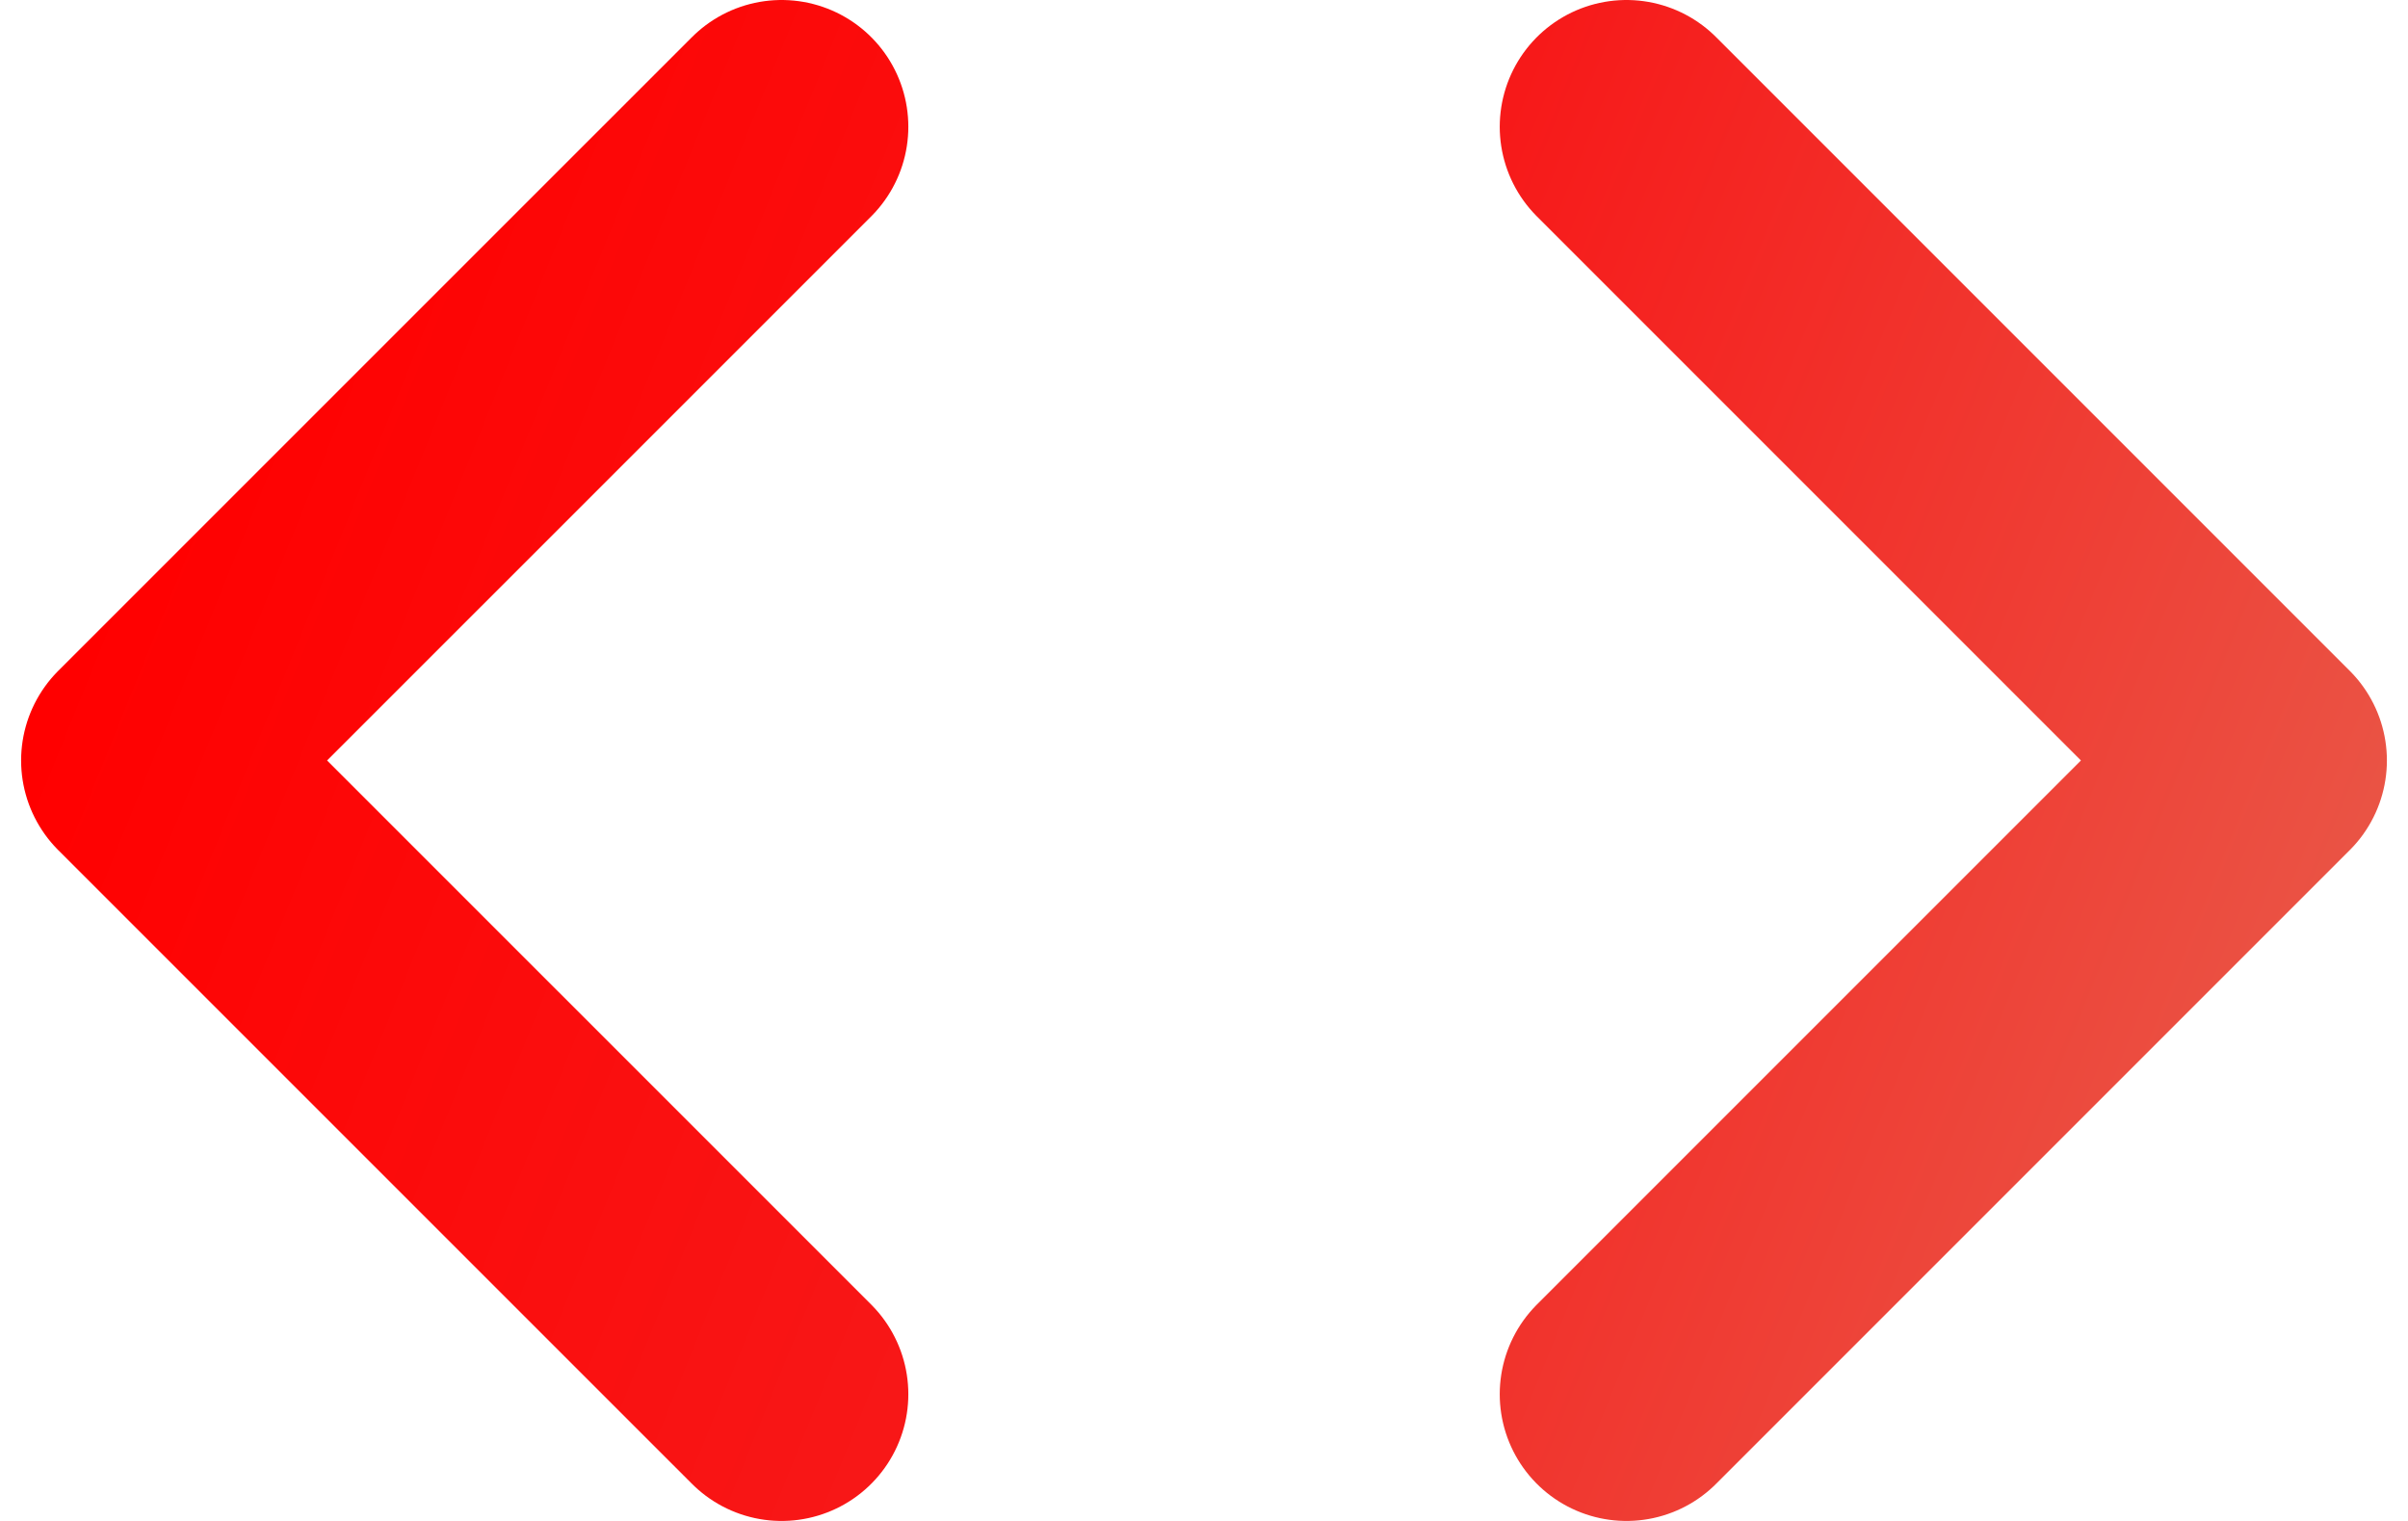
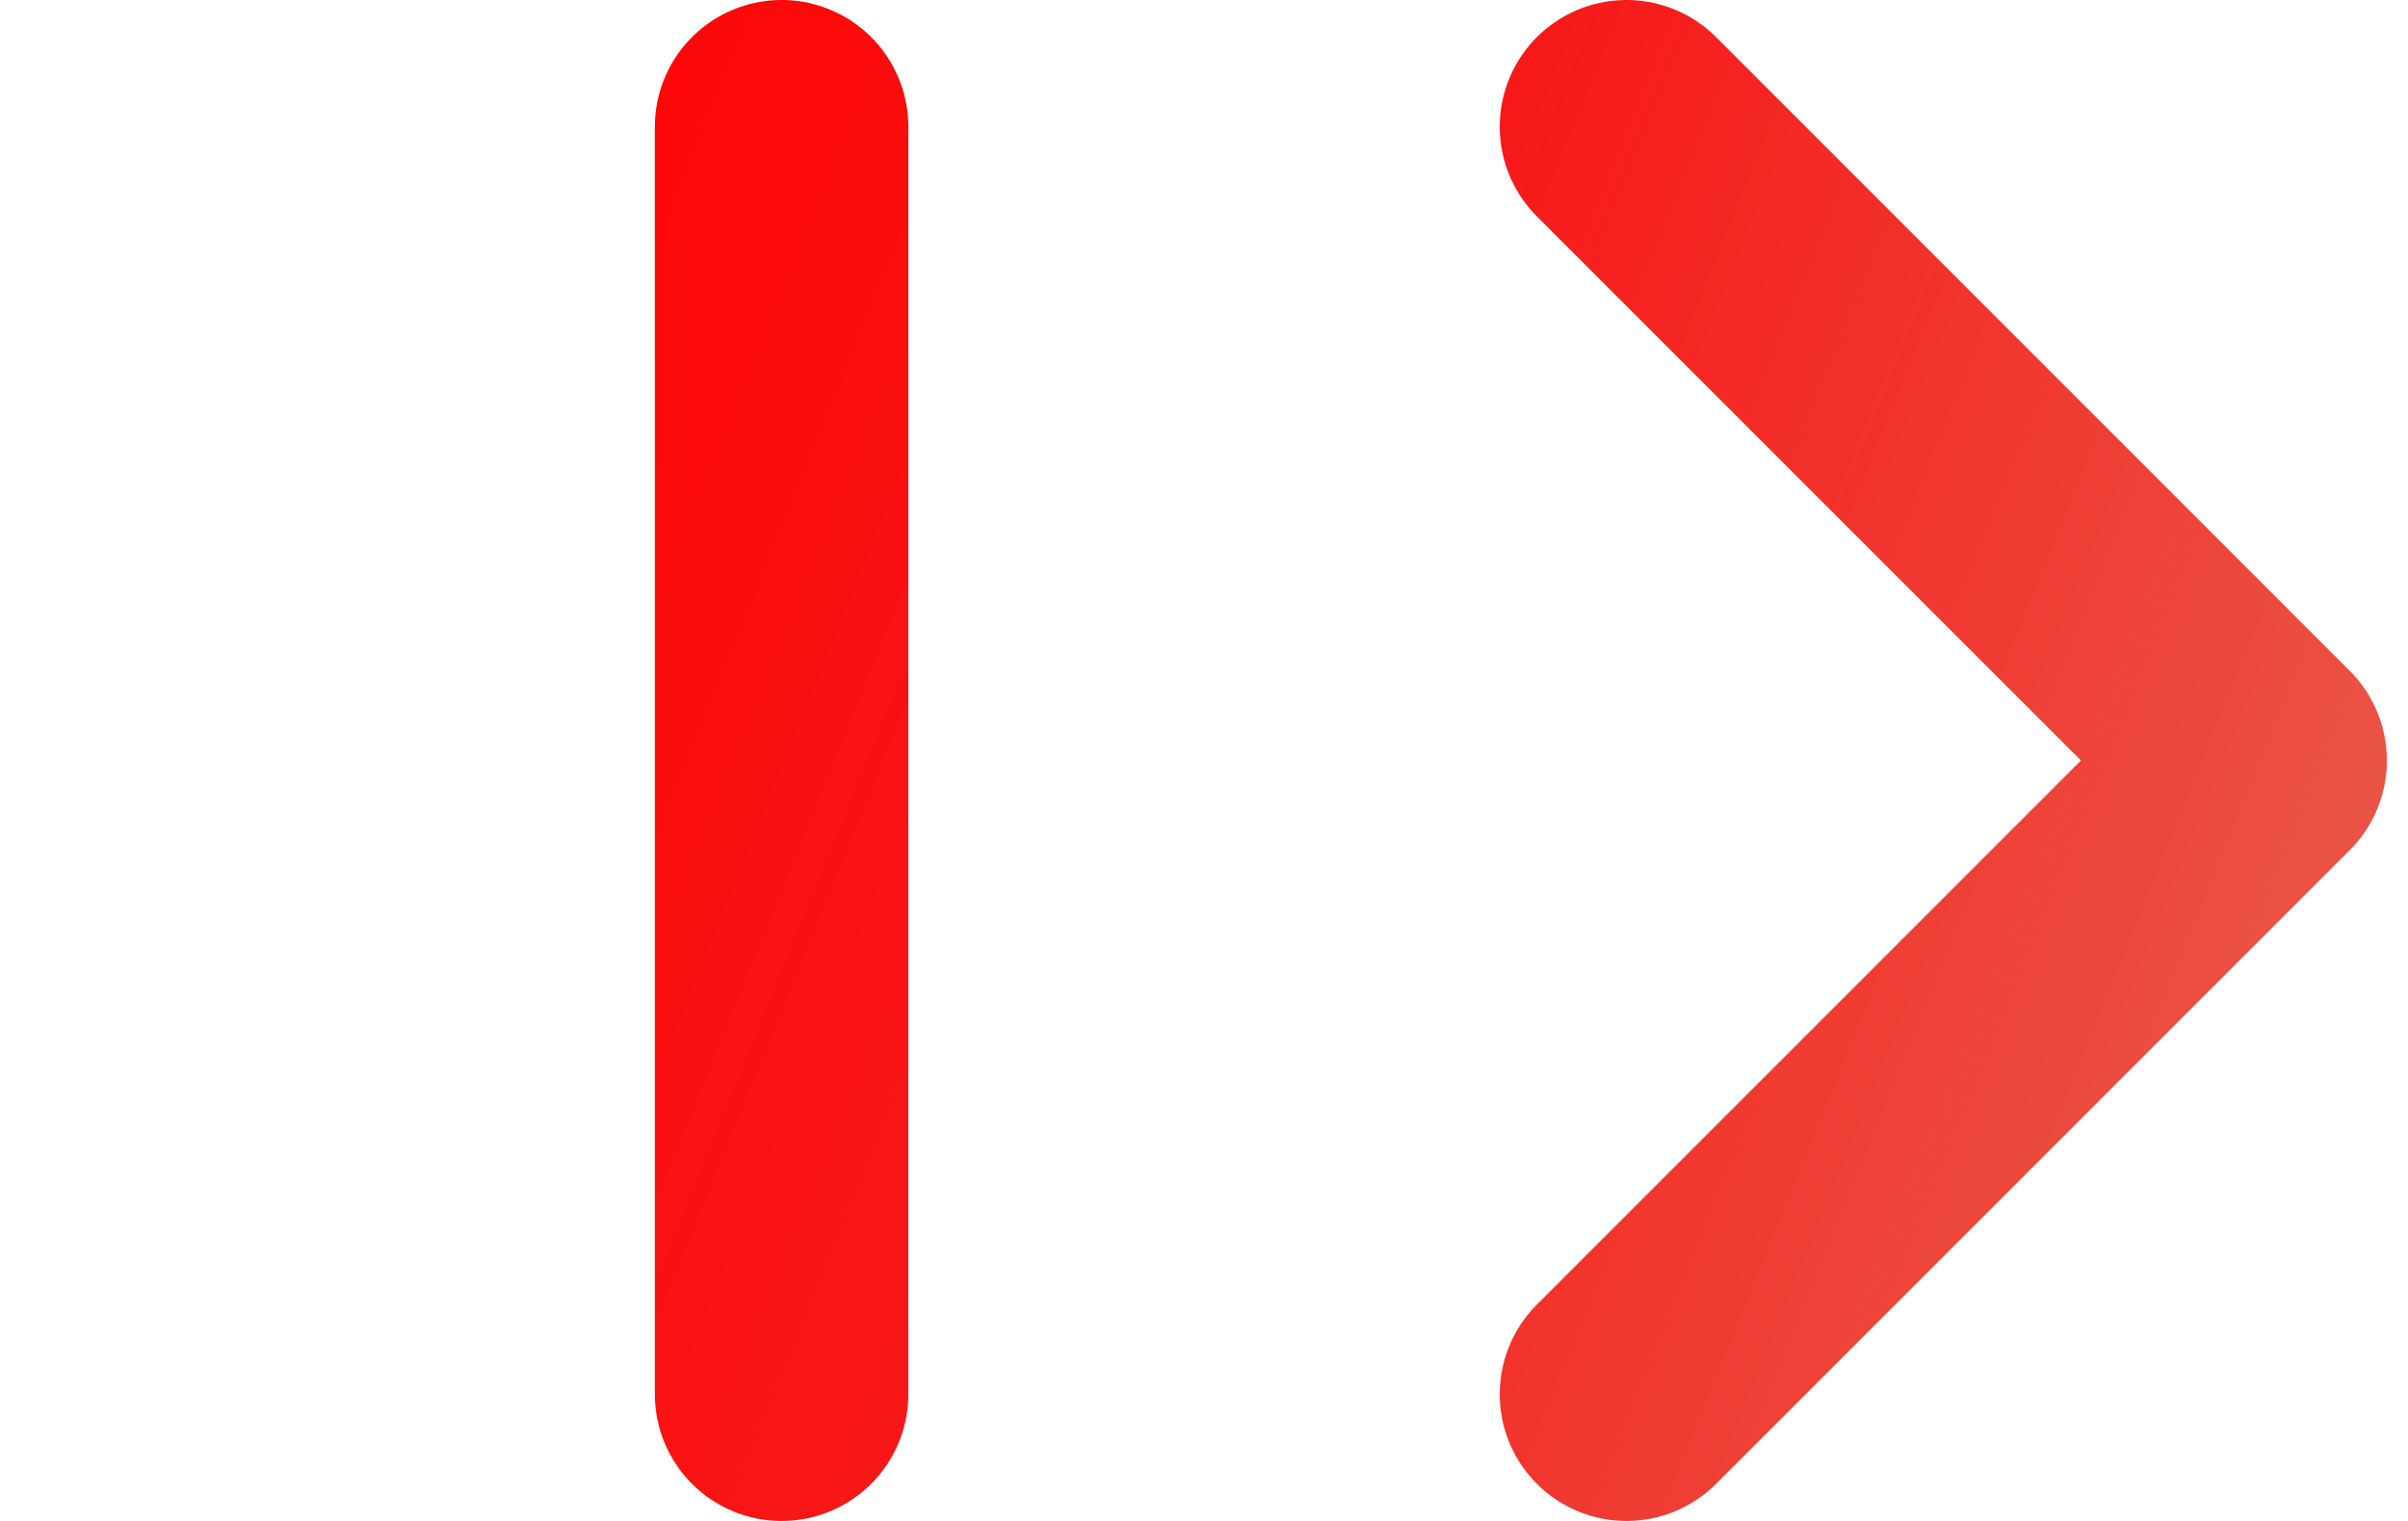
<svg xmlns="http://www.w3.org/2000/svg" width="38" height="24" viewBox="0 0 38 24" fill="none">
-   <path d="M25.667 22L35.667 12L25.667 2M12.334 2L2.333 12L12.334 22" stroke="url(#paint0_linear_179_253)" stroke-width="4" stroke-linecap="round" stroke-linejoin="round" />
+   <path d="M25.667 22L35.667 12L25.667 2M12.334 2L12.334 22" stroke="url(#paint0_linear_179_253)" stroke-width="4" stroke-linecap="round" stroke-linejoin="round" />
  <defs>
    <linearGradient id="paint0_linear_179_253" x1="0.495" y1="12" x2="33.806" y2="25.486" gradientUnits="userSpaceOnUse">
      <stop stop-color="#FF0000" />
      <stop offset="0.495" stop-color="#F71919" />
      <stop offset="1" stop-color="#E95848" />
    </linearGradient>
  </defs>
</svg>